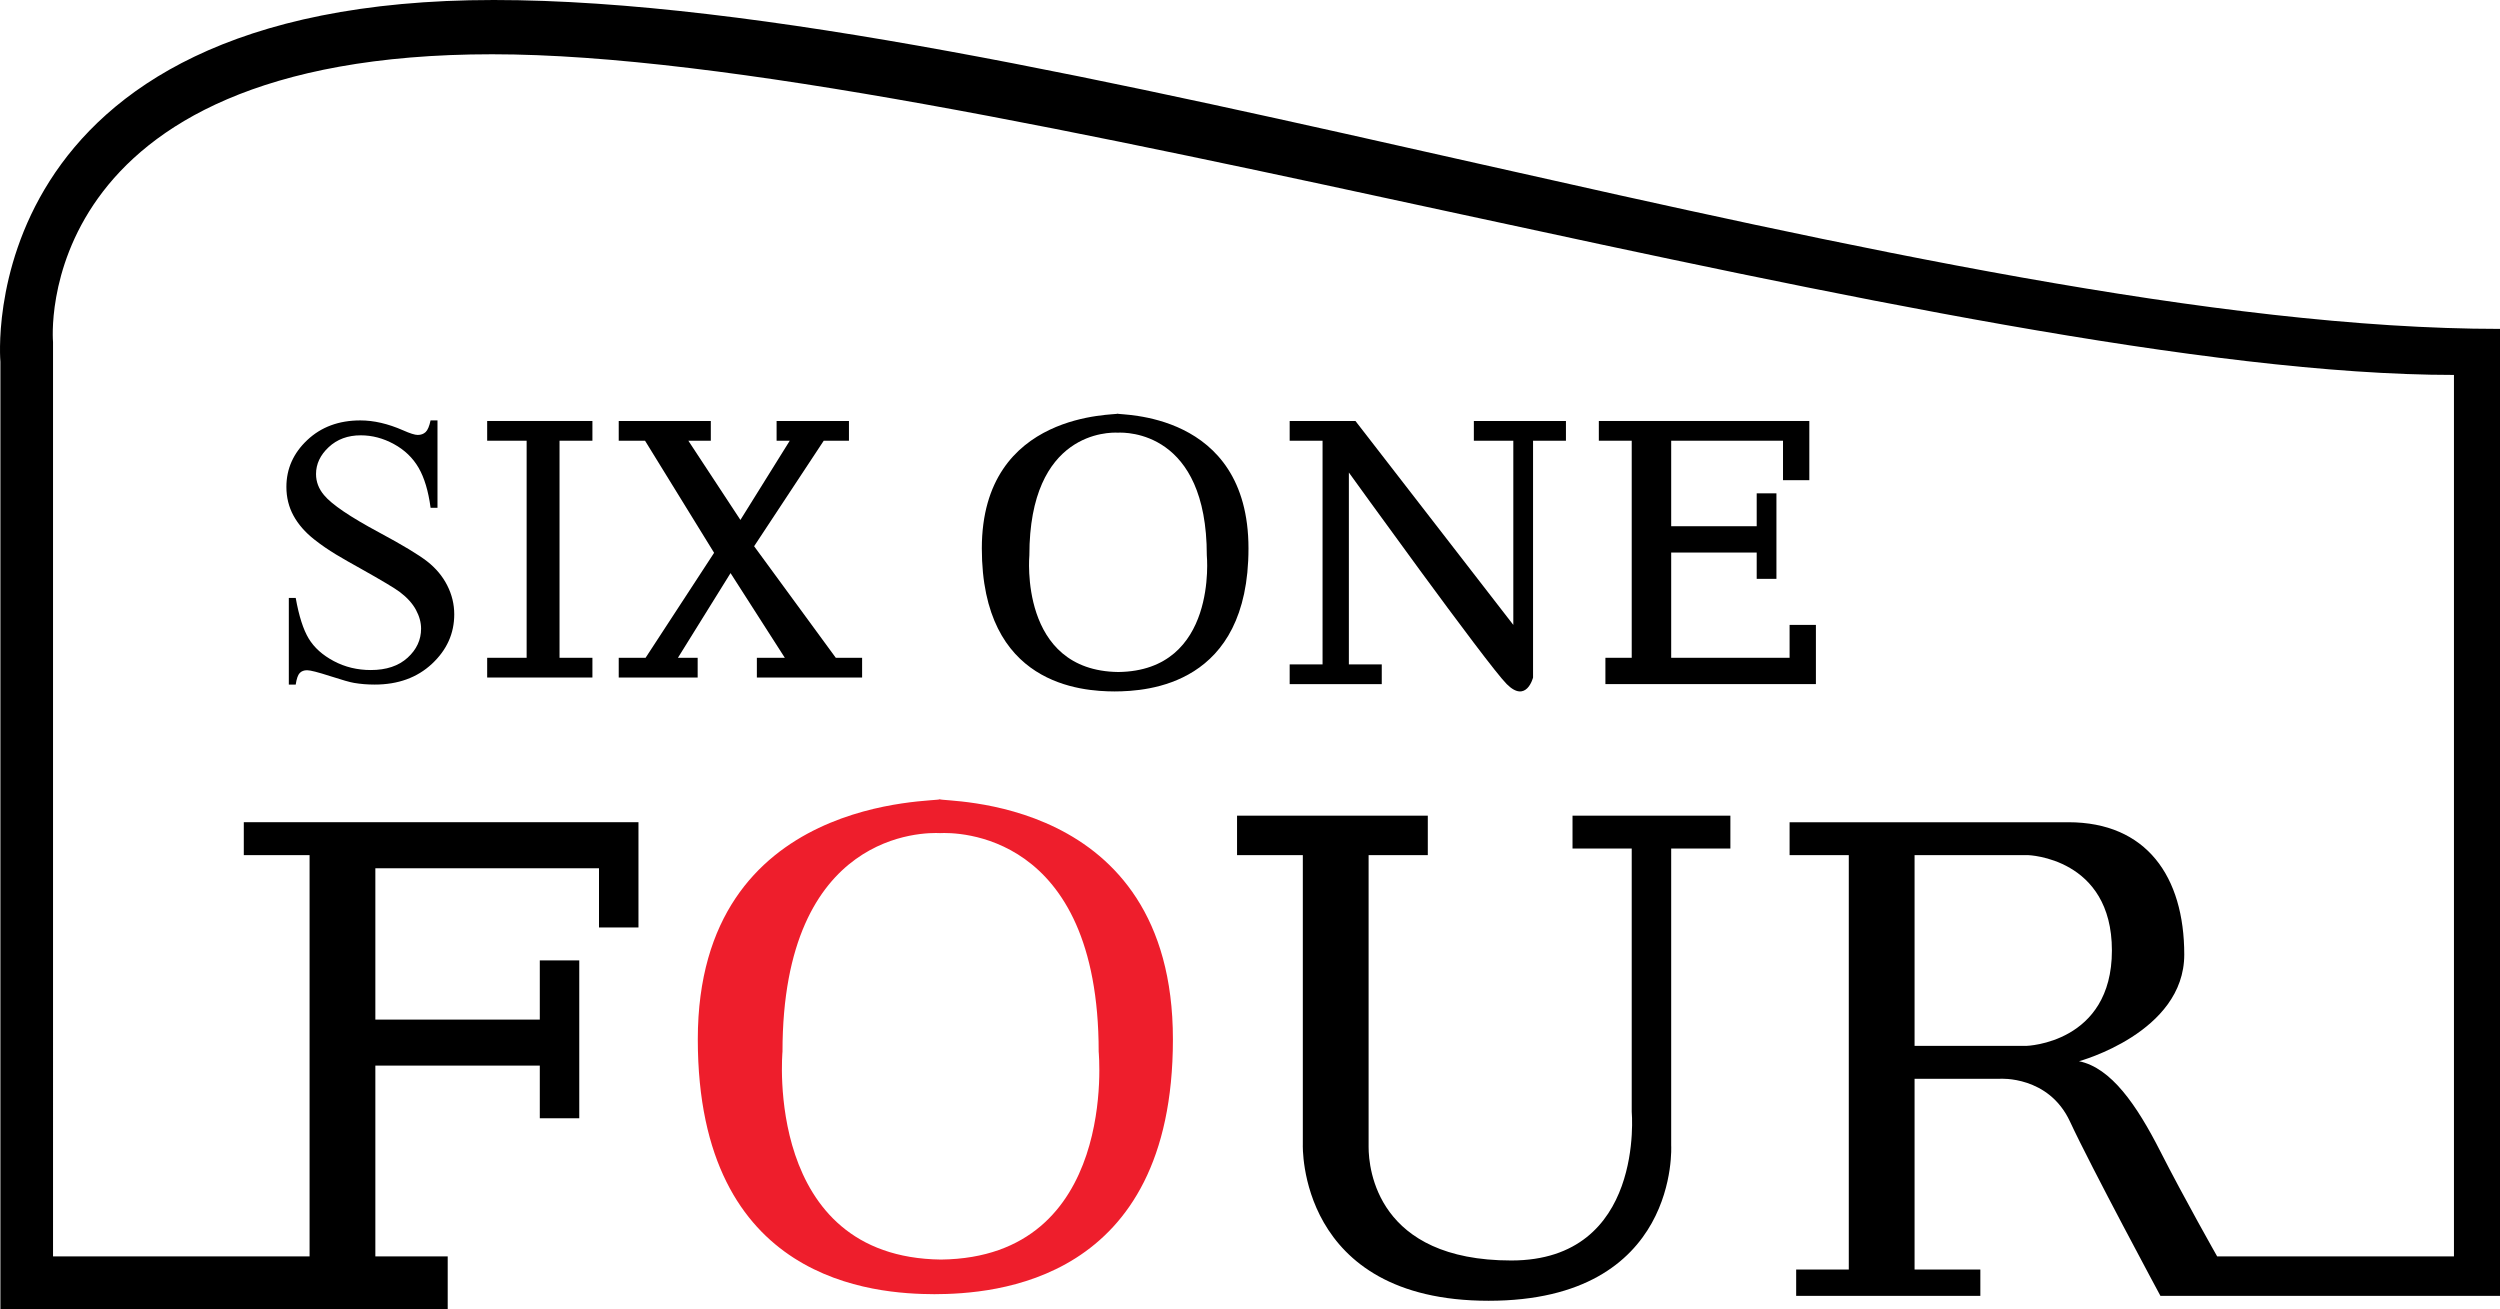
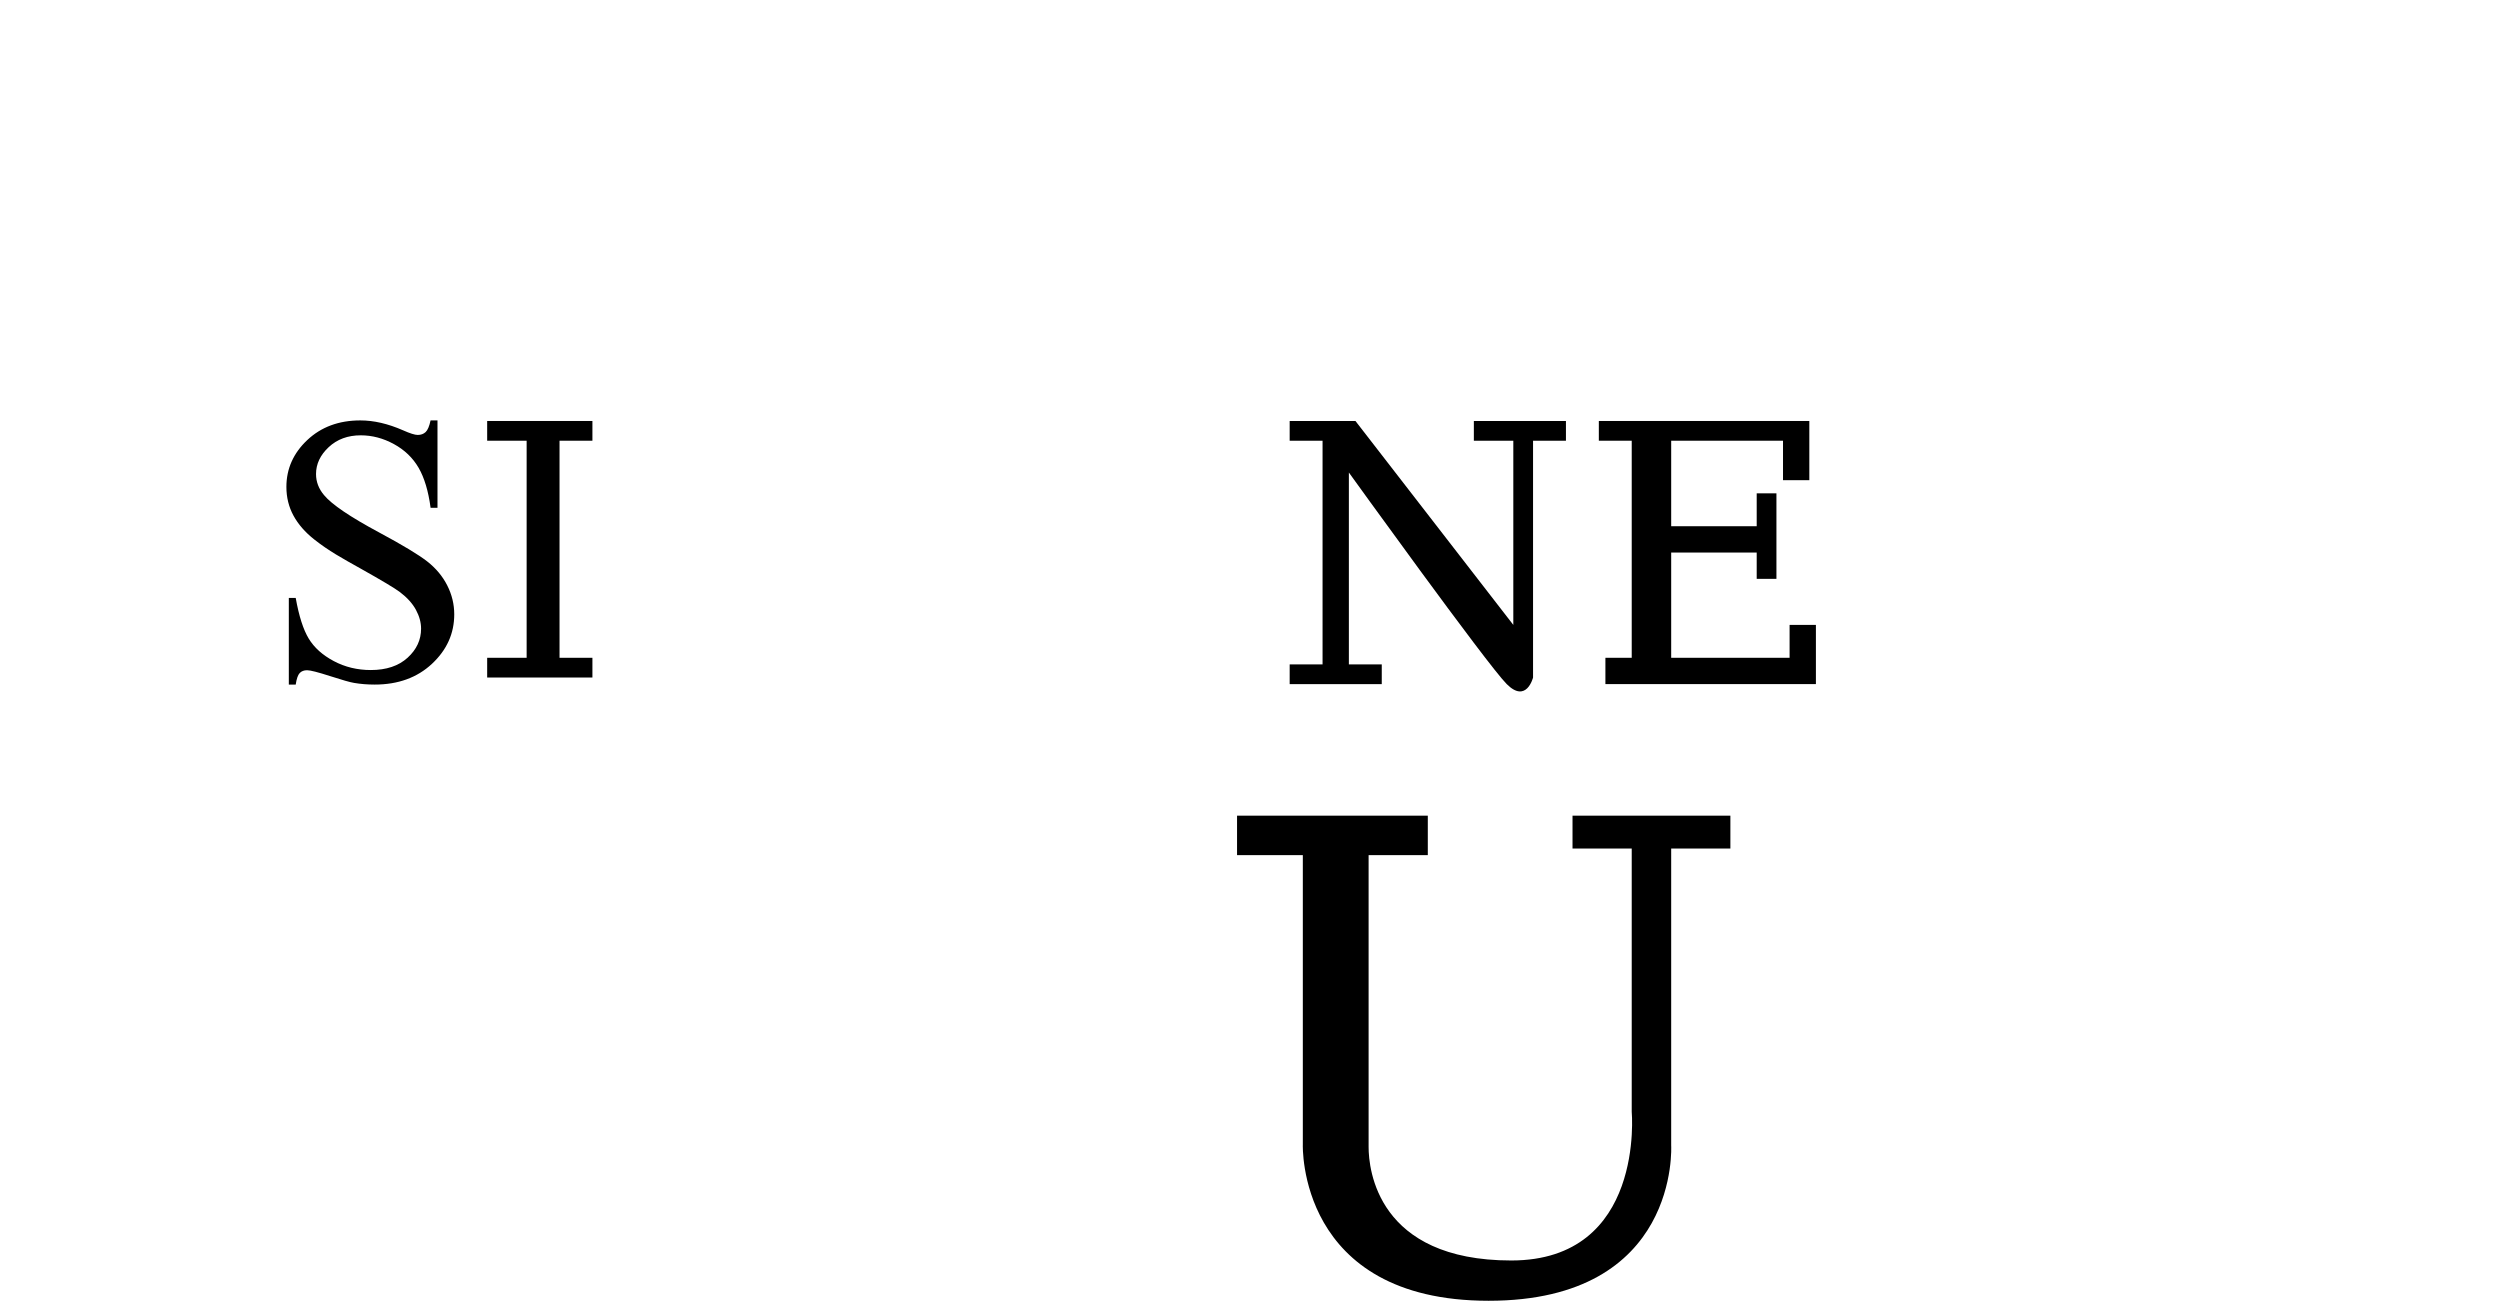
<svg xmlns="http://www.w3.org/2000/svg" version="1.1" x="0px" y="0px" width="380.062px" height="199px" viewBox="0 0 380.062 199" style="enable-background:new 0 0 380.062 199;" xml:space="preserve">
  <style type="text/css">
	.st0{fill:#EE1E2C;}
</style>
  <defs>
</defs>
-   <path d="M75.062,0c-80,0-75,55-75,55v144h68v-8h-11v-29h25v8h6v-24h-6v9h-25v-23h34v9h6v-16h-60v5h10v61h-39V52  c0,0-4-43.75,66.75-43.75S298.062,57,373.062,57v134h-36c0,0-5-8.812-8.625-15.938s-7.5-12.729-12.375-13.729  c0,0,16-4.333,16-16.208S326.312,125,314.437,125s-42.375,0-42.375,0v5h9v63h-8v4h28v-4h-10v-29h13c0,0,7.375-0.5,10.625,6.5  s13.75,26.5,13.75,26.5h51.625V50C294.062,50,155.062,0,75.062,0z M308.062,159h-17v-29h17.25c0,0,12.75,0.375,12.75,14.5  S308.062,159,308.062,159z" />
  <path d="M188.062,124v6h10v44c0,0-0.875,23.75,28.25,23.75s27.75-23.625,27.75-23.625V129h9v-5h-24v5h9v40  c0,0,2.062,22.625-18.312,22.625s-21.688-13.875-21.688-17.25s0-44.375,0-44.375h9v-6H188.062z" />
  <polygon points="276.062,95 276.062,104 244.062,104 244.062,100 248.062,100 248.062,67 243.062,67 243.062,64 275.062,64   275.062,73 271.062,73 271.062,67 254.062,67 254.062,80 267.062,80 267.062,75 270.062,75 270.062,88 267.062,88 267.062,84   254.062,84 254.062,100 272.062,100 272.062,95 " />
  <path d="M238.062,64v3h-5v36c0,0-1,4-4,1s-24-32.167-24-32.167V101h5v3h-14v-3h5V67h-5v-3h10l24,31V67h-6v-3H238.062z" />
-   <polygon points="94.062,64 94.062,67 98.062,67 108.562,84.042 98.145,100 94.062,100 94.062,103 106.062,103 106.062,100   103.062,100 111.062,87.125 119.312,100 115.062,100 115.062,103 131.062,103 131.062,100 127.062,100 114.645,83.042 125.228,67   129.062,67 129.062,64 118.062,64 118.062,67 120.062,67 112.562,79.042 104.645,67 108.062,67 108.062,64 " />
  <polygon points="90.062,64 90.062,67 85.062,67 85.062,100 90.062,100 90.062,103 74.062,103 74.062,100 80.062,100 80.062,67   74.062,67 74.062,64 " />
-   <path class="st0" d="M142.873,121.5c-0.064,0.5-36.79-1-36.79,36.5c0,37.034,26.979,38.712,35.979,38.748  c9-0.036,36.25-1.715,36.25-38.748C178.312,120.5,142.937,122,142.873,121.5z M143.062,191.5c0,0-0.07-0.007,0-0.008  C143.131,191.493,143.062,191.5,143.062,191.5z M143.062,191.485c-27-0.325-24.103-31.61-24.103-31.61  c0-33.625,21.692-33.34,23.955-33.221c2.263-0.119,24.112-0.404,24.112,33.221C167.025,159.875,170.062,191.16,143.062,191.485z" />
-   <path d="M169.91,62.884c-0.036,0.281-20.648-0.561-20.648,20.485c0,20.784,15.141,21.726,20.193,21.747  c5.051-0.02,20.345-0.962,20.345-21.747C189.799,62.323,169.946,63.165,169.91,62.884z M170.062,102.17v-0.004V102.17z   M170.016,102.162c-15.153-0.182-13.527-17.74-13.527-17.74c0-18.871,12.174-18.712,13.444-18.645  c1.27-0.067,13.532-0.227,13.532,18.645C183.465,84.421,185.169,101.98,170.016,102.162z" />
  <g>
    <path d="M66.509,63.914v13.282h-1.048c-0.34-2.549-0.949-4.578-1.827-6.089c-0.878-1.51-2.129-2.709-3.752-3.597   c-1.624-0.887-3.304-1.331-5.041-1.331c-1.964,0-3.587,0.6-4.871,1.798c-1.284,1.199-1.926,2.563-1.926,4.092   c0,1.171,0.406,2.237,1.218,3.2c1.17,1.416,3.955,3.304,8.354,5.664c3.587,1.926,6.037,3.403,7.349,4.432   c1.312,1.029,2.322,2.242,3.03,3.639c0.708,1.397,1.062,2.86,1.062,4.39c0,2.908-1.128,5.414-3.384,7.519   c-2.256,2.105-5.159,3.158-8.708,3.158c-1.114,0-2.162-0.085-3.144-0.255c-0.585-0.095-1.798-0.439-3.639-1.034   s-3.007-0.892-3.498-0.892c-0.472,0-0.845,0.142-1.119,0.425c-0.274,0.283-0.477,0.869-0.609,1.756h-1.048V90.903h1.048   c0.491,2.757,1.151,4.819,1.982,6.188c0.831,1.369,2.1,2.506,3.809,3.413c1.708,0.906,3.583,1.359,5.622,1.359   c2.36,0,4.224-0.623,5.593-1.869c1.369-1.246,2.053-2.719,2.053-4.418c0-0.944-0.26-1.897-0.779-2.86   c-0.52-0.963-1.327-1.859-2.421-2.69c-0.736-0.566-2.747-1.77-6.032-3.611c-2.77-1.552-4.772-2.638-7.009-4.404   c-1.388-1.095-2.44-2.303-3.158-3.625c-0.718-1.321-1.076-2.775-1.076-4.361c0-2.756,1.057-5.13,3.172-7.123   c2.114-1.992,4.805-2.988,8.071-2.988c2.039,0,4.201,0.5,6.485,1.501c1.057,0.472,1.803,0.708,2.237,0.708   c0.491,0,0.892-0.146,1.204-0.439c0.312-0.292,0.562-0.882,0.75-1.77H66.509z" />
  </g>
</svg>